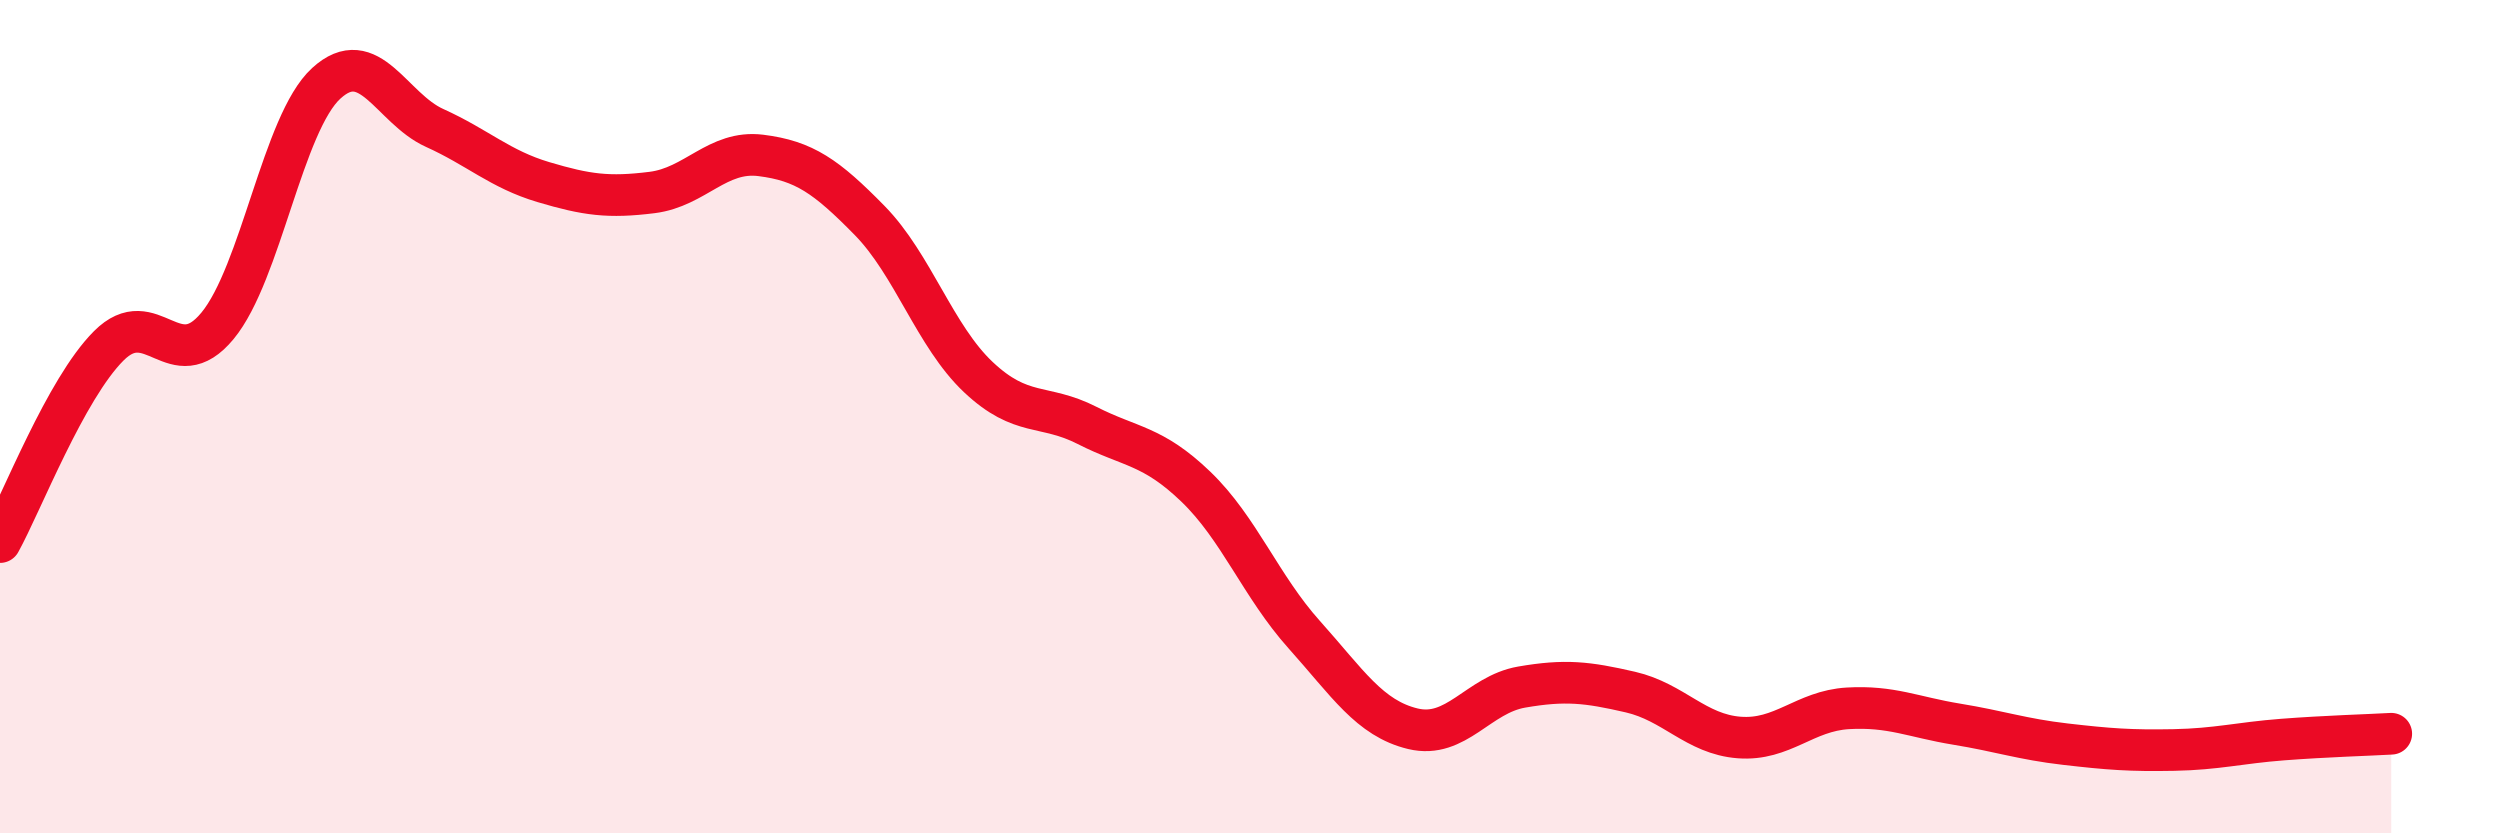
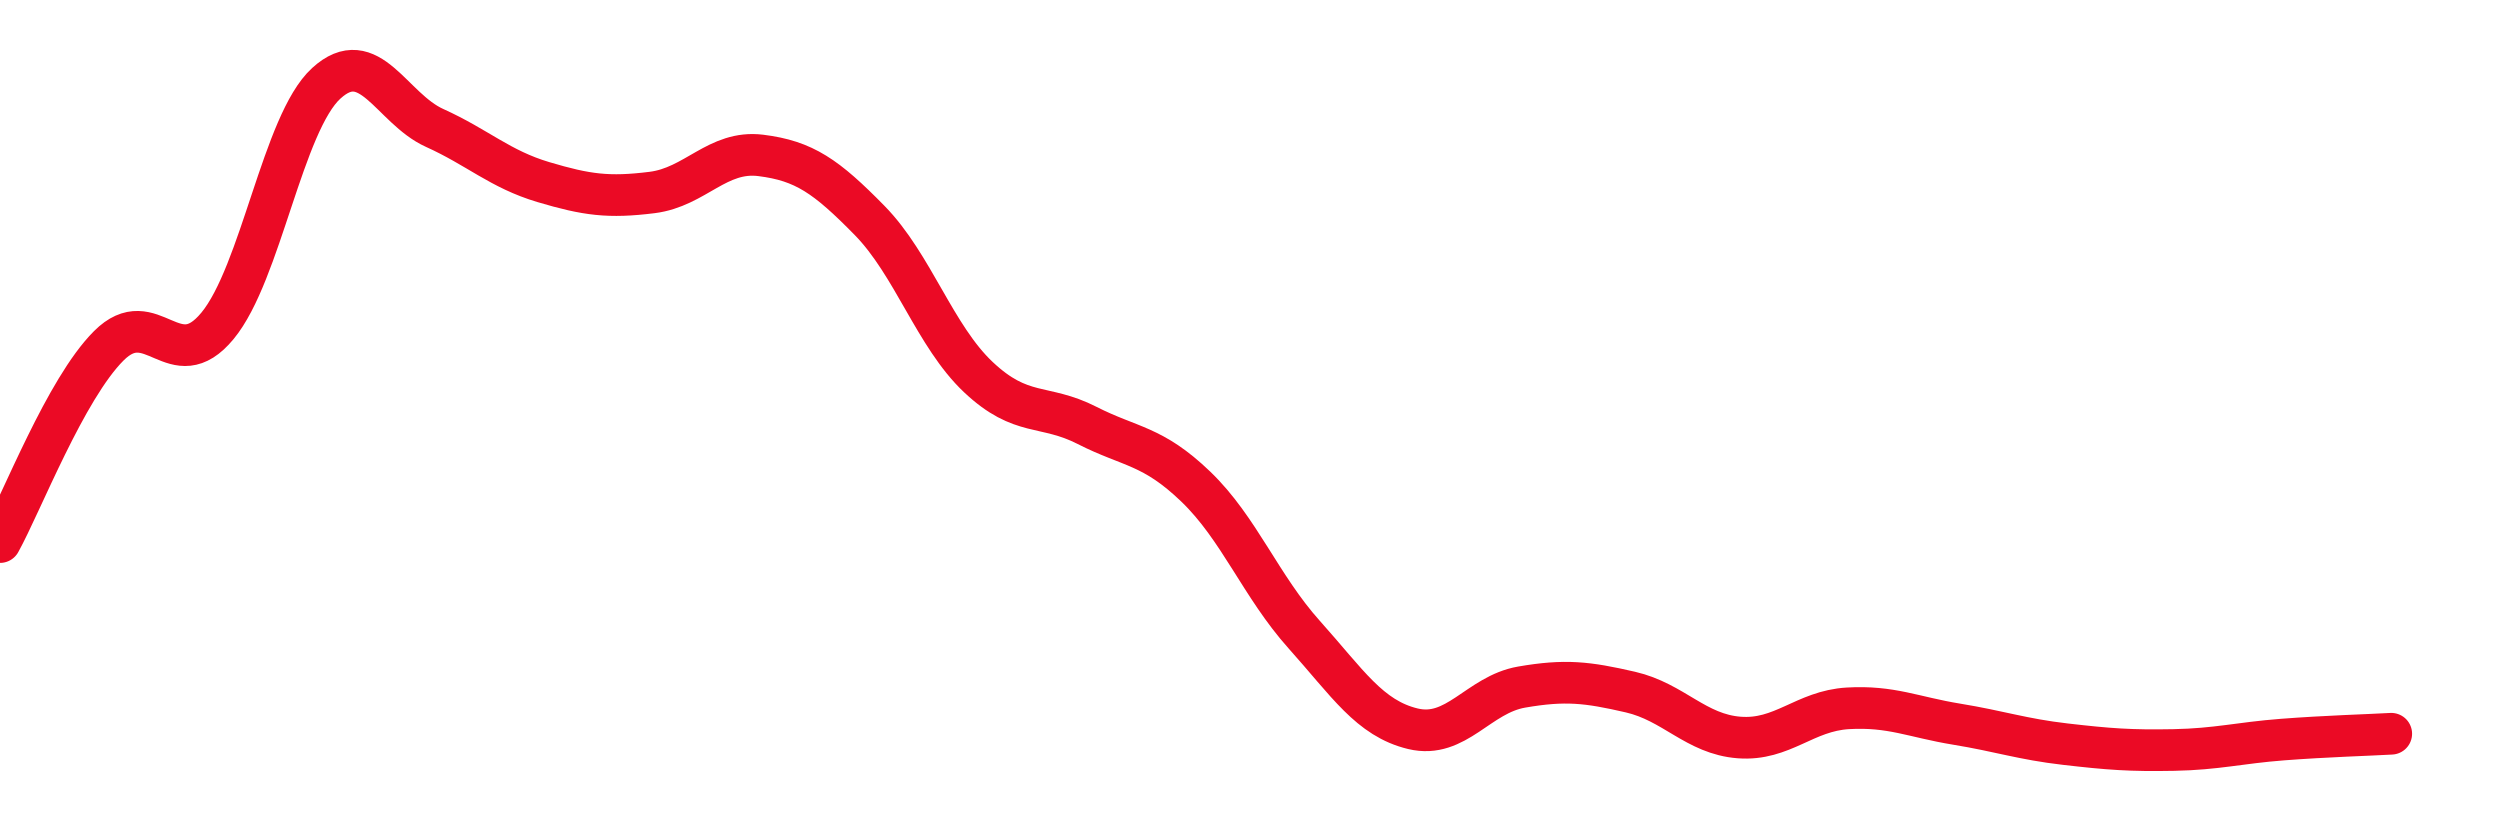
<svg xmlns="http://www.w3.org/2000/svg" width="60" height="20" viewBox="0 0 60 20">
-   <path d="M 0,13.01 C 0.52,12.07 1.57,9.34 2.61,8.3 C 3.65,7.26 4.18,9.08 5.22,7.82 C 6.26,6.56 6.79,2.95 7.83,2 C 8.87,1.05 9.39,2.6 10.43,3.07 C 11.47,3.54 12,4.06 13.04,4.37 C 14.08,4.68 14.61,4.75 15.65,4.62 C 16.69,4.49 17.22,3.6 18.26,3.73 C 19.3,3.86 19.83,4.23 20.87,5.29 C 21.91,6.35 22.44,8.07 23.48,9.05 C 24.52,10.03 25.05,9.68 26.09,10.21 C 27.13,10.74 27.66,10.68 28.7,11.68 C 29.74,12.68 30.26,14.07 31.3,15.23 C 32.34,16.39 32.87,17.24 33.91,17.49 C 34.95,17.74 35.48,16.67 36.52,16.49 C 37.56,16.31 38.09,16.37 39.13,16.61 C 40.17,16.85 40.7,17.62 41.74,17.7 C 42.78,17.78 43.31,17.06 44.35,17 C 45.39,16.94 45.92,17.21 46.96,17.38 C 48,17.55 48.53,17.74 49.57,17.86 C 50.61,17.98 51.13,18.02 52.17,18 C 53.21,17.98 53.74,17.83 54.78,17.75 C 55.82,17.67 56.87,17.64 57.39,17.61L57.39 20L0 20Z" fill="#EB0A25" opacity="0.1" stroke-linecap="round" stroke-linejoin="round" />
  <path d="M 0,13.01 C 0.52,12.07 1.57,9.34 2.61,8.3 C 3.65,7.26 4.18,9.08 5.22,7.82 C 6.26,6.56 6.79,2.95 7.83,2 C 8.87,1.05 9.39,2.6 10.43,3.07 C 11.47,3.54 12,4.06 13.04,4.37 C 14.08,4.68 14.61,4.75 15.65,4.62 C 16.69,4.49 17.22,3.6 18.26,3.73 C 19.3,3.86 19.83,4.23 20.87,5.29 C 21.91,6.35 22.44,8.07 23.48,9.05 C 24.52,10.03 25.05,9.68 26.09,10.21 C 27.13,10.74 27.66,10.68 28.7,11.68 C 29.74,12.68 30.26,14.07 31.3,15.23 C 32.34,16.39 32.87,17.24 33.91,17.49 C 34.95,17.74 35.48,16.67 36.52,16.49 C 37.56,16.31 38.09,16.37 39.13,16.61 C 40.17,16.85 40.7,17.62 41.74,17.7 C 42.78,17.78 43.31,17.06 44.35,17 C 45.39,16.94 45.92,17.21 46.96,17.38 C 48,17.55 48.53,17.74 49.57,17.86 C 50.61,17.98 51.13,18.02 52.17,18 C 53.21,17.98 53.74,17.83 54.78,17.75 C 55.82,17.67 56.87,17.64 57.39,17.61" stroke="#EB0A25" stroke-width="1" fill="none" stroke-linecap="round" stroke-linejoin="round" />
</svg>